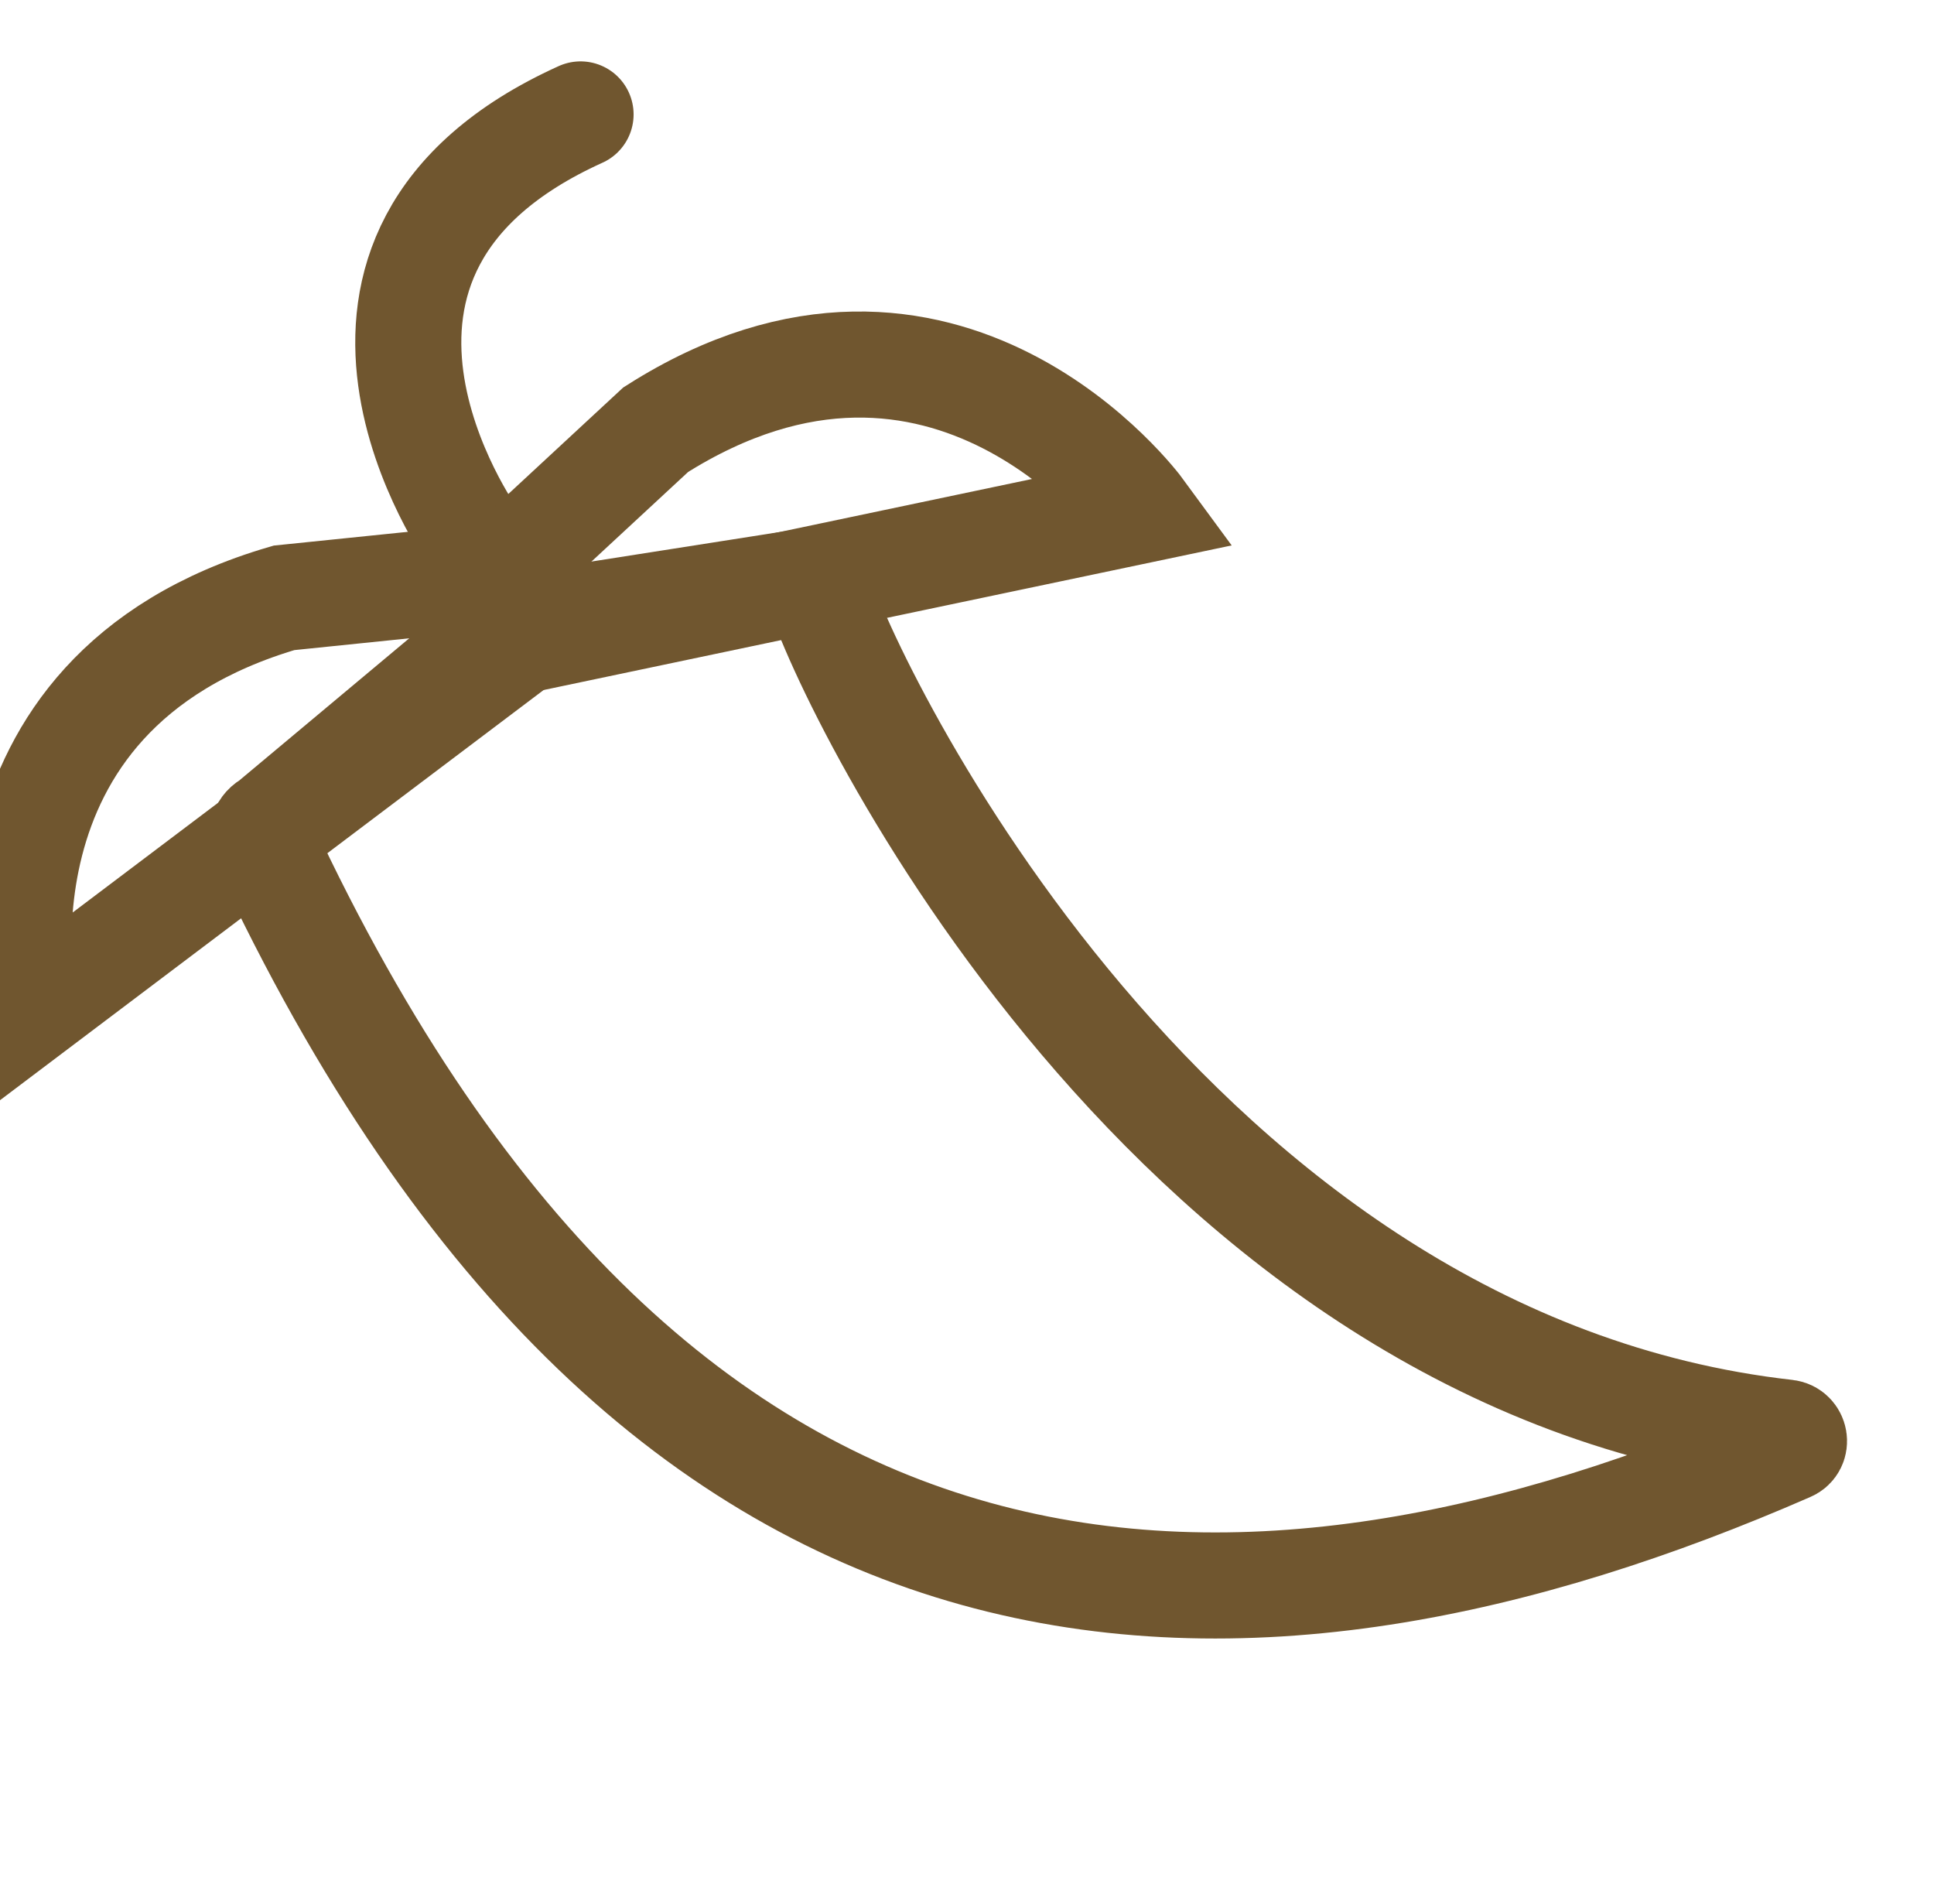
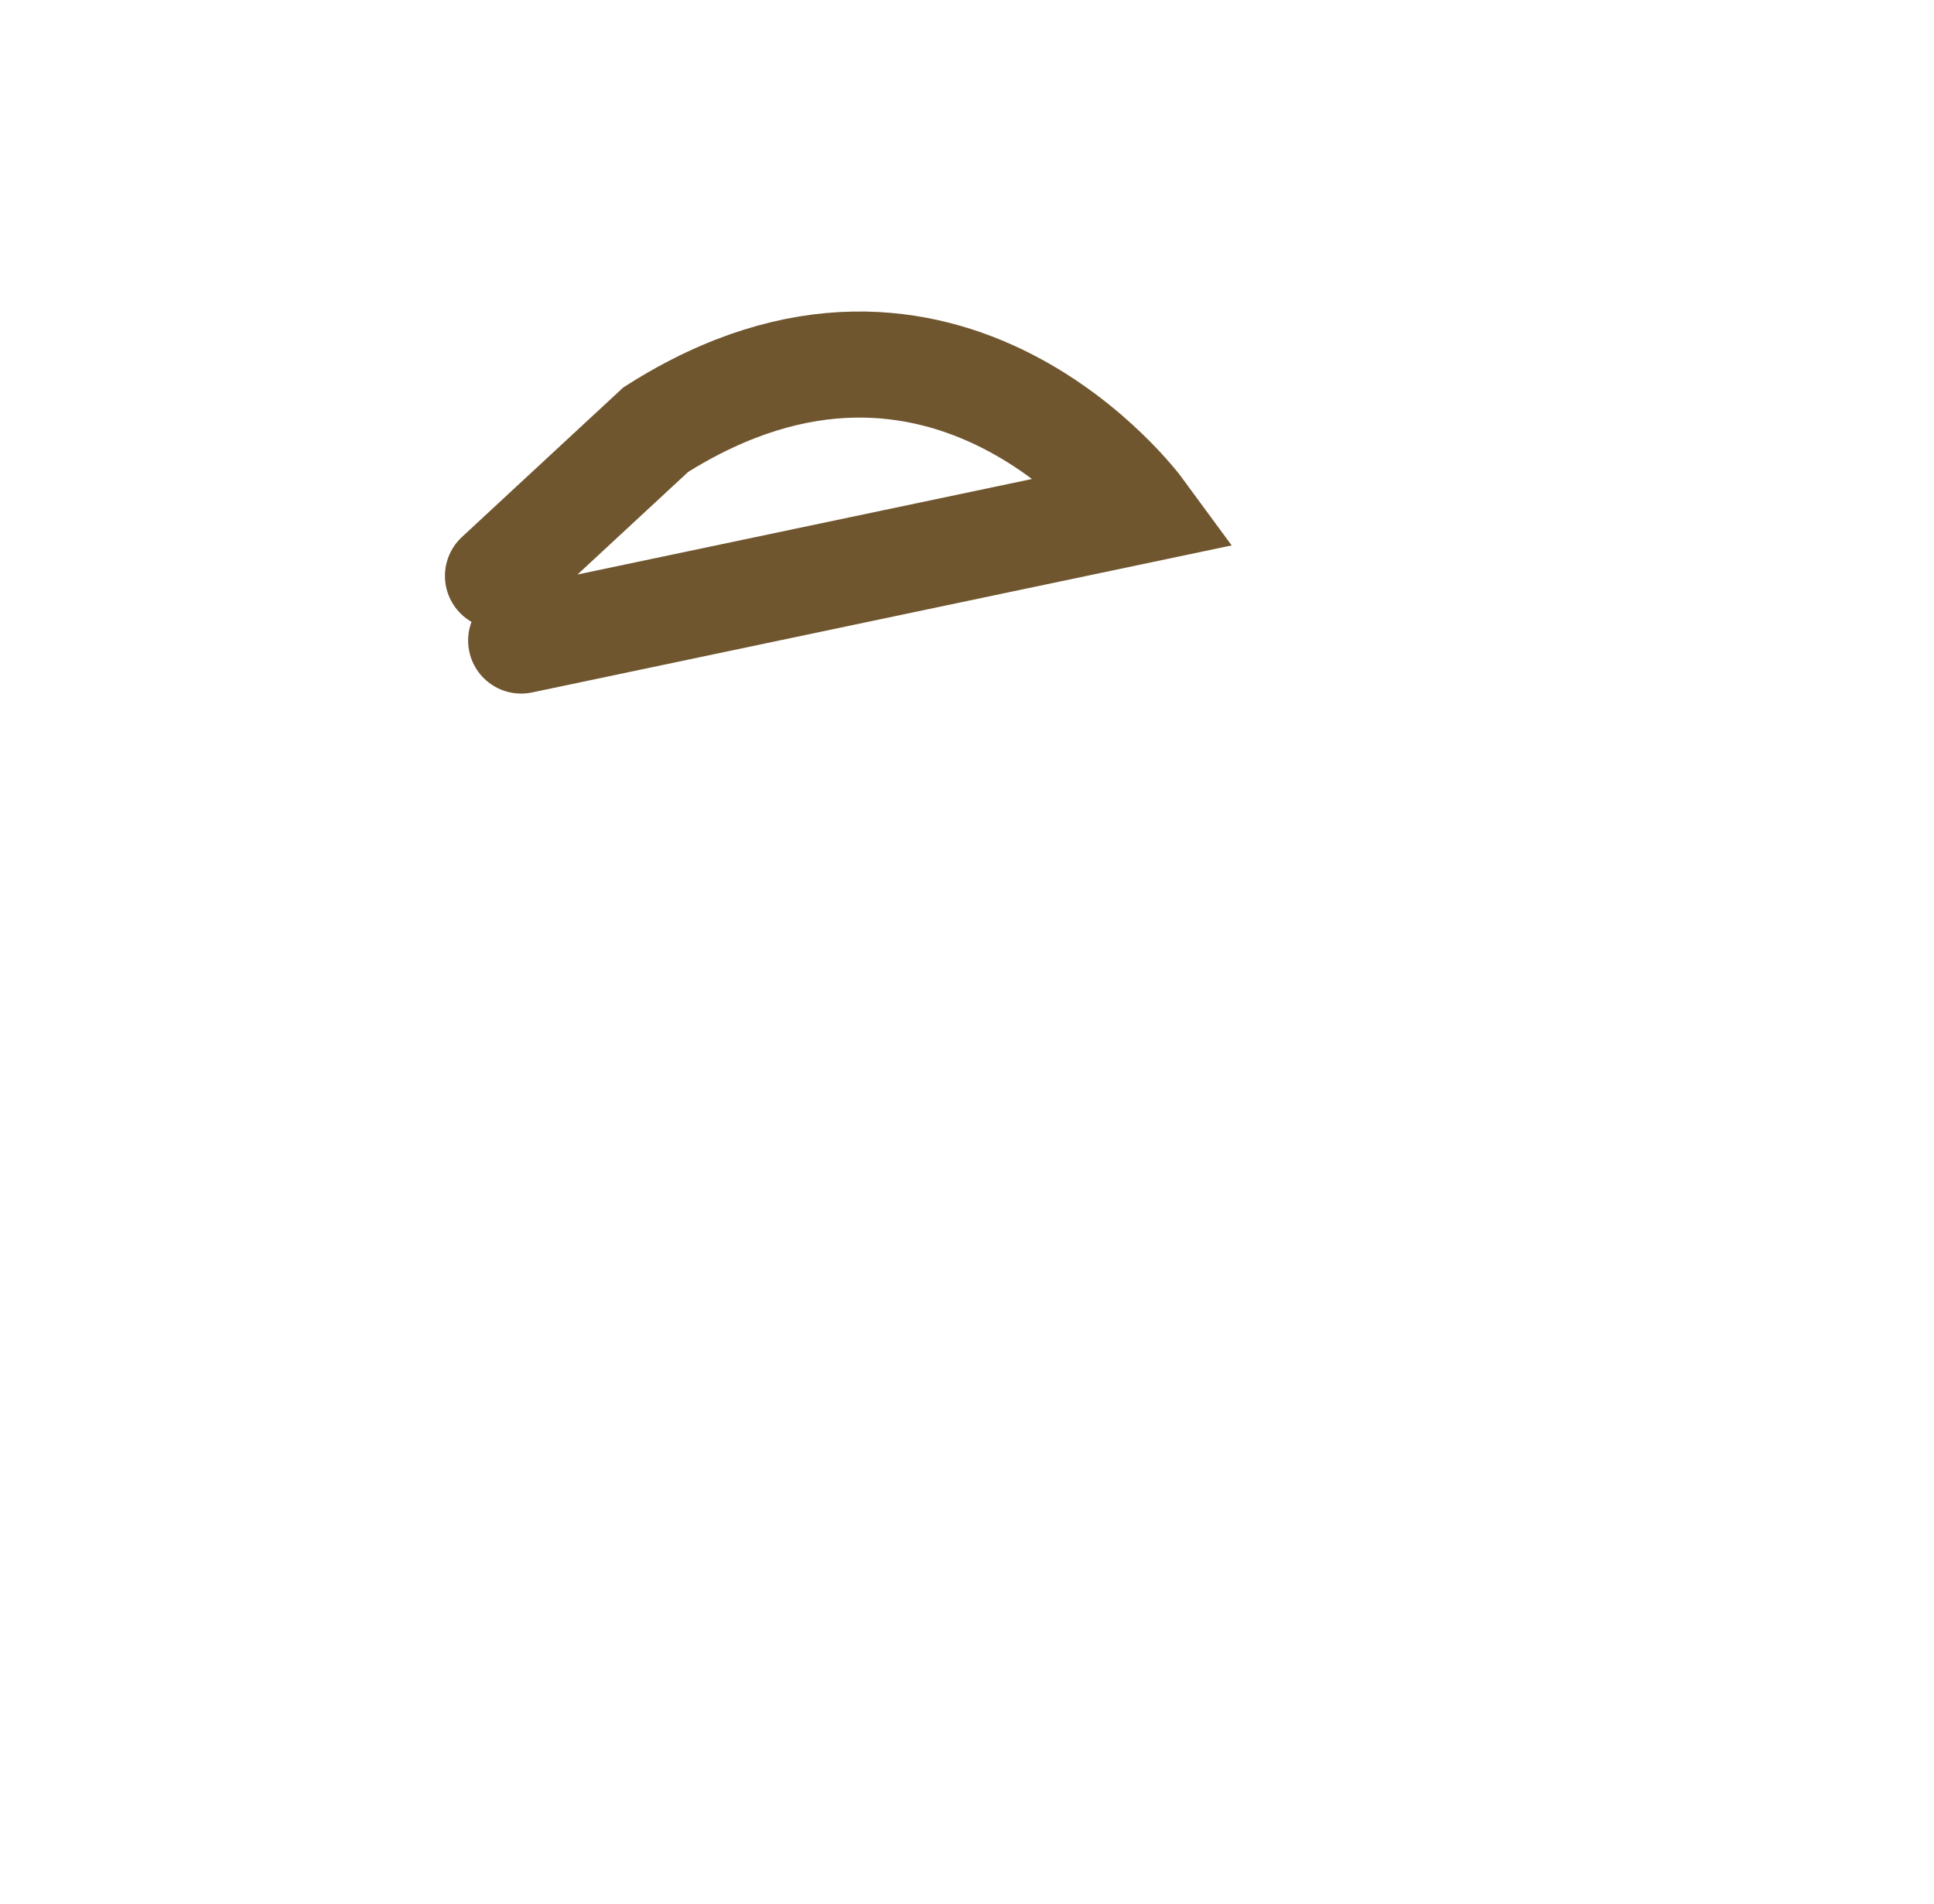
<svg xmlns="http://www.w3.org/2000/svg" width="64" height="63" viewBox="0 0 64 63" fill="none">
  <g clip-path="url(#clip0_122_1646)">
-     <path d="M8.716 27.868C8.611 27.635 8.714 27.361 8.938 27.26L16.64 20.818L26.65 19.248C26.824 19.169 27.03 19.26 27.077 19.44C28.025 22.634 38.725 45.111 59.12 47.404C59.396 47.437 59.464 47.818 59.207 47.925C41.549 55.633 21.901 56.205 8.713 27.861L8.716 27.868Z" stroke="#70562F" stroke-width="3.51" stroke-miterlimit="10" stroke-linecap="round" />
-     <path d="M17.246 21.195L0.819 33.589C0.819 33.589 -1.518 22.97 9.399 19.782L16.479 19.056" stroke="#70562F" stroke-width="3.51" stroke-miterlimit="10" stroke-linecap="round" />
-     <path d="M15.664 17.793C15.664 17.793 8.959 8.423 19.212 3.786" stroke="#70562F" stroke-width="3.51" stroke-miterlimit="10" stroke-linecap="round" />
    <path d="M17.246 21.195L37.733 16.89C37.733 16.89 31.301 8.123 21.699 14.218L16.479 19.056" stroke="#70562F" stroke-width="3.51" stroke-miterlimit="10" stroke-linecap="round" />
  </g>
  <defs>
    <clipPath id="clip0_122_1646">
      <rect width="64" height="63" fill="white" />
    </clipPath>
  </defs>
</svg>